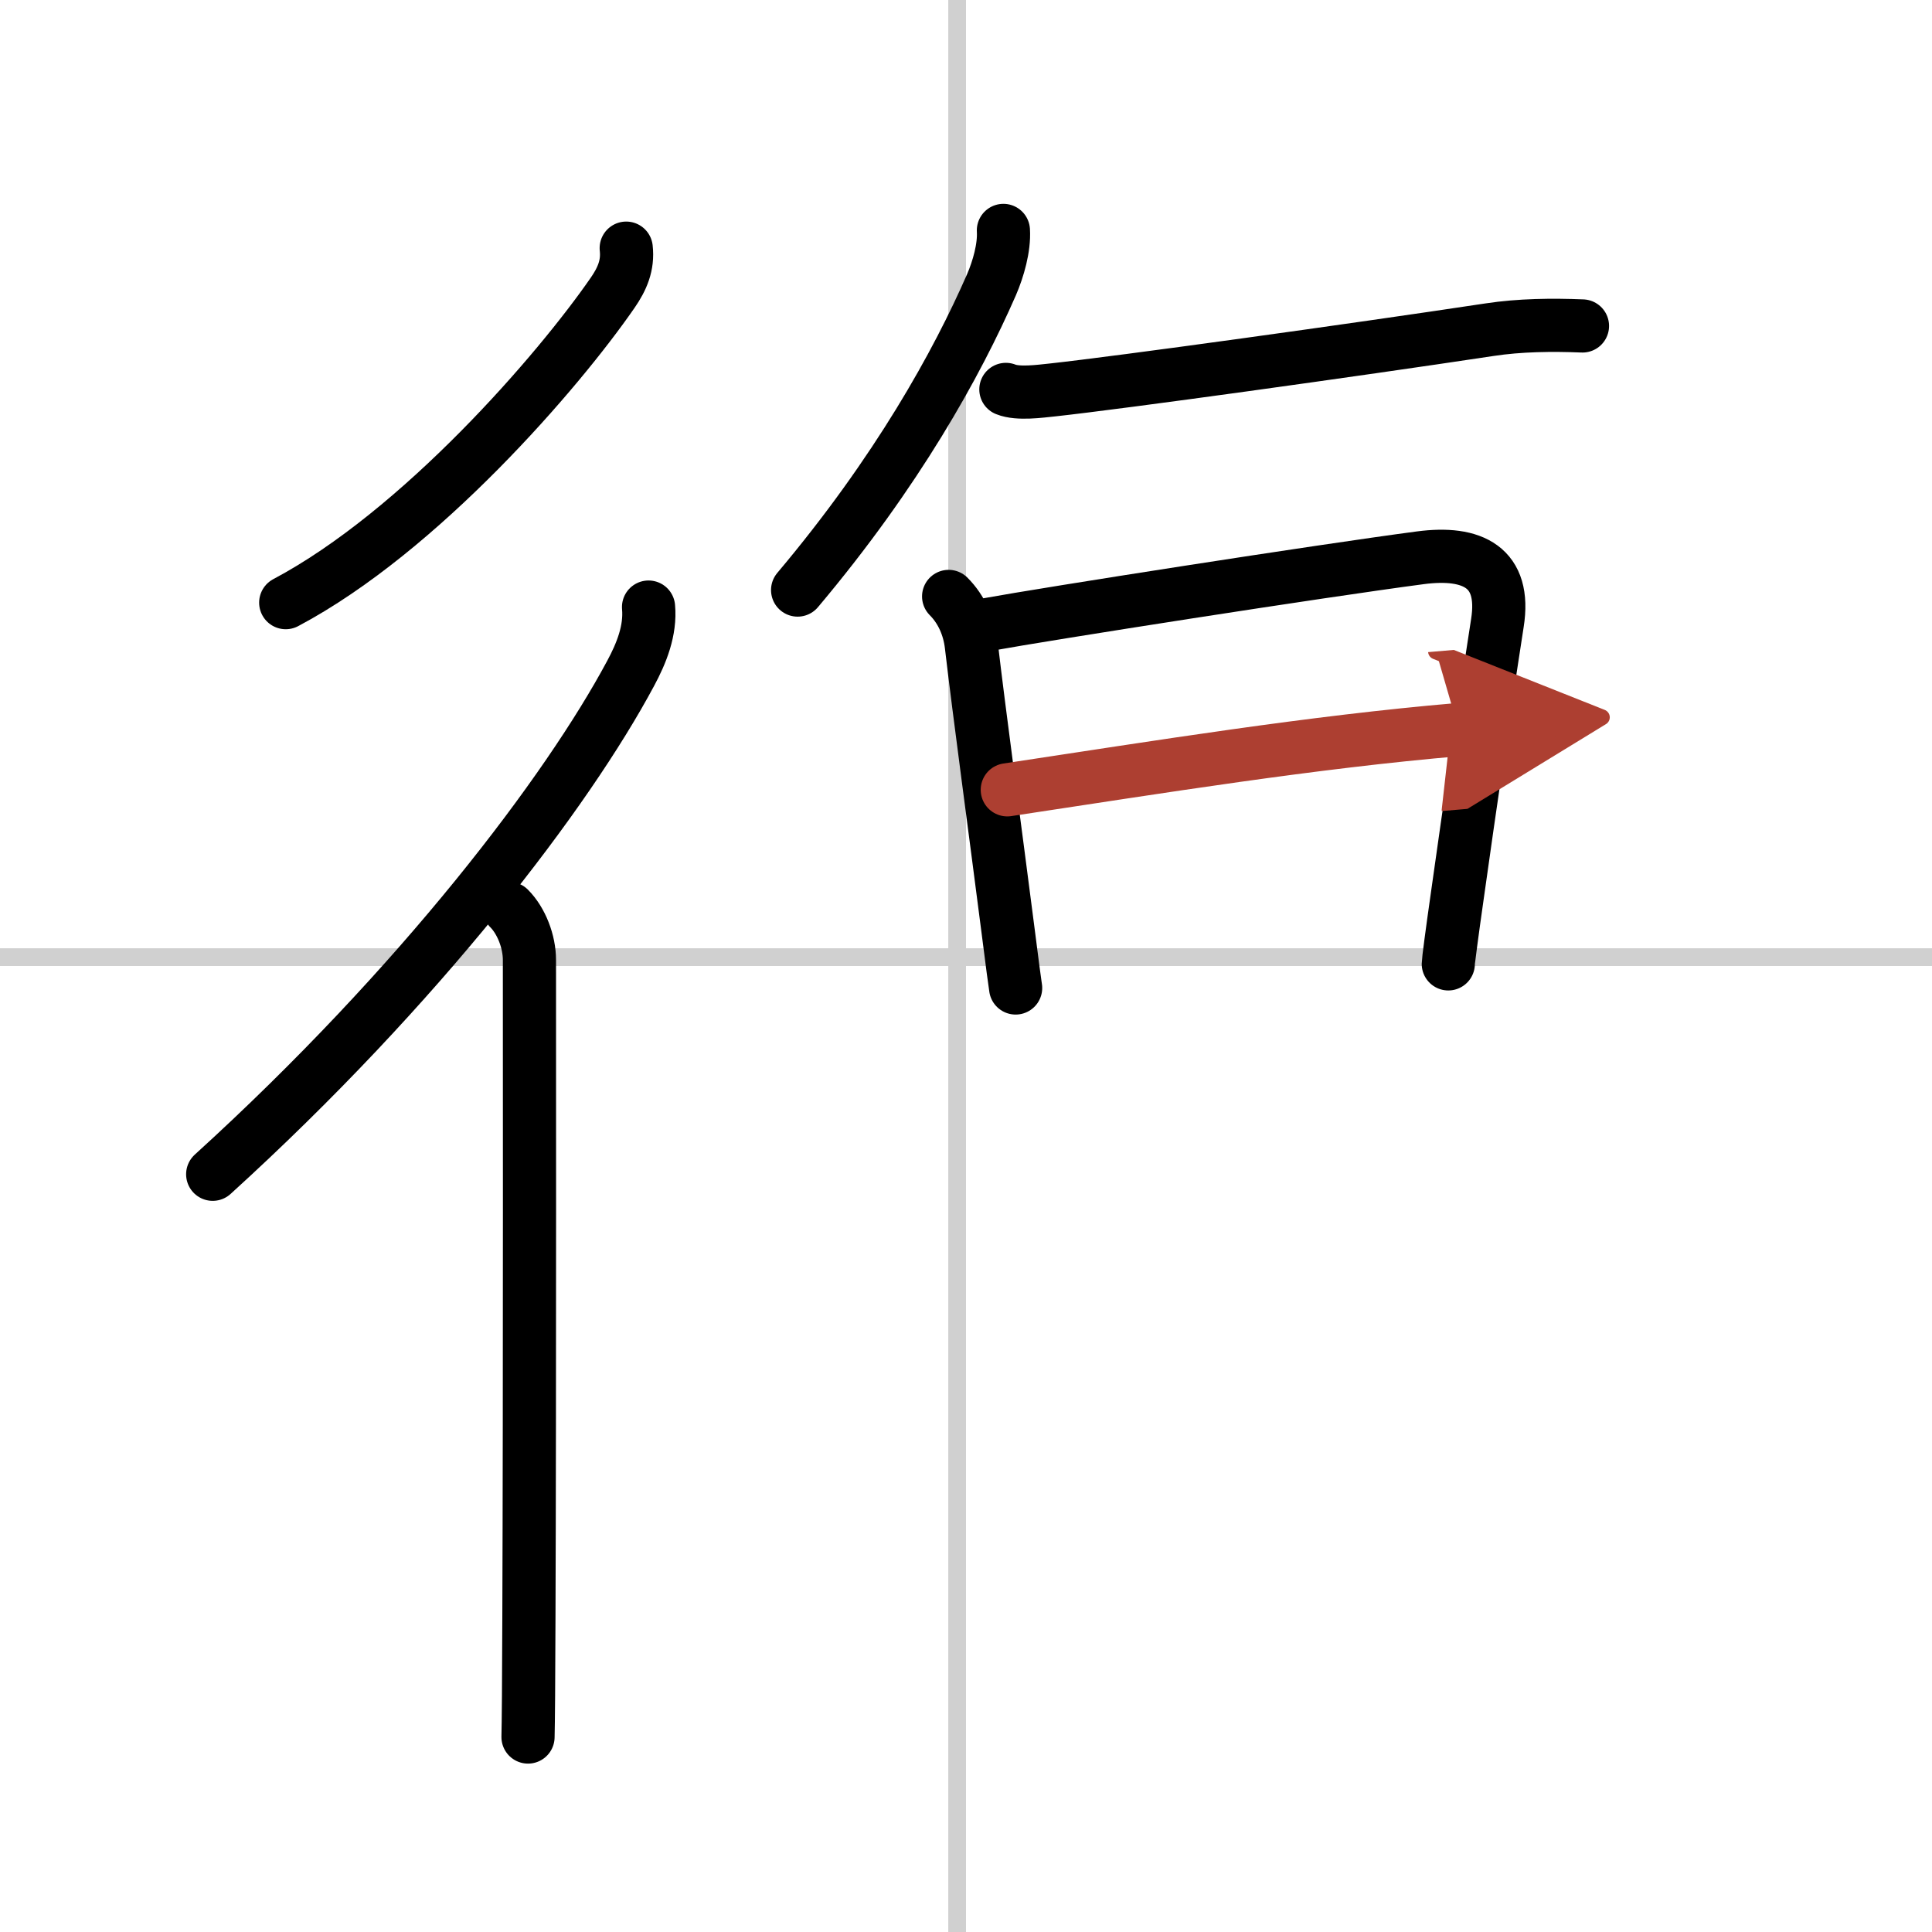
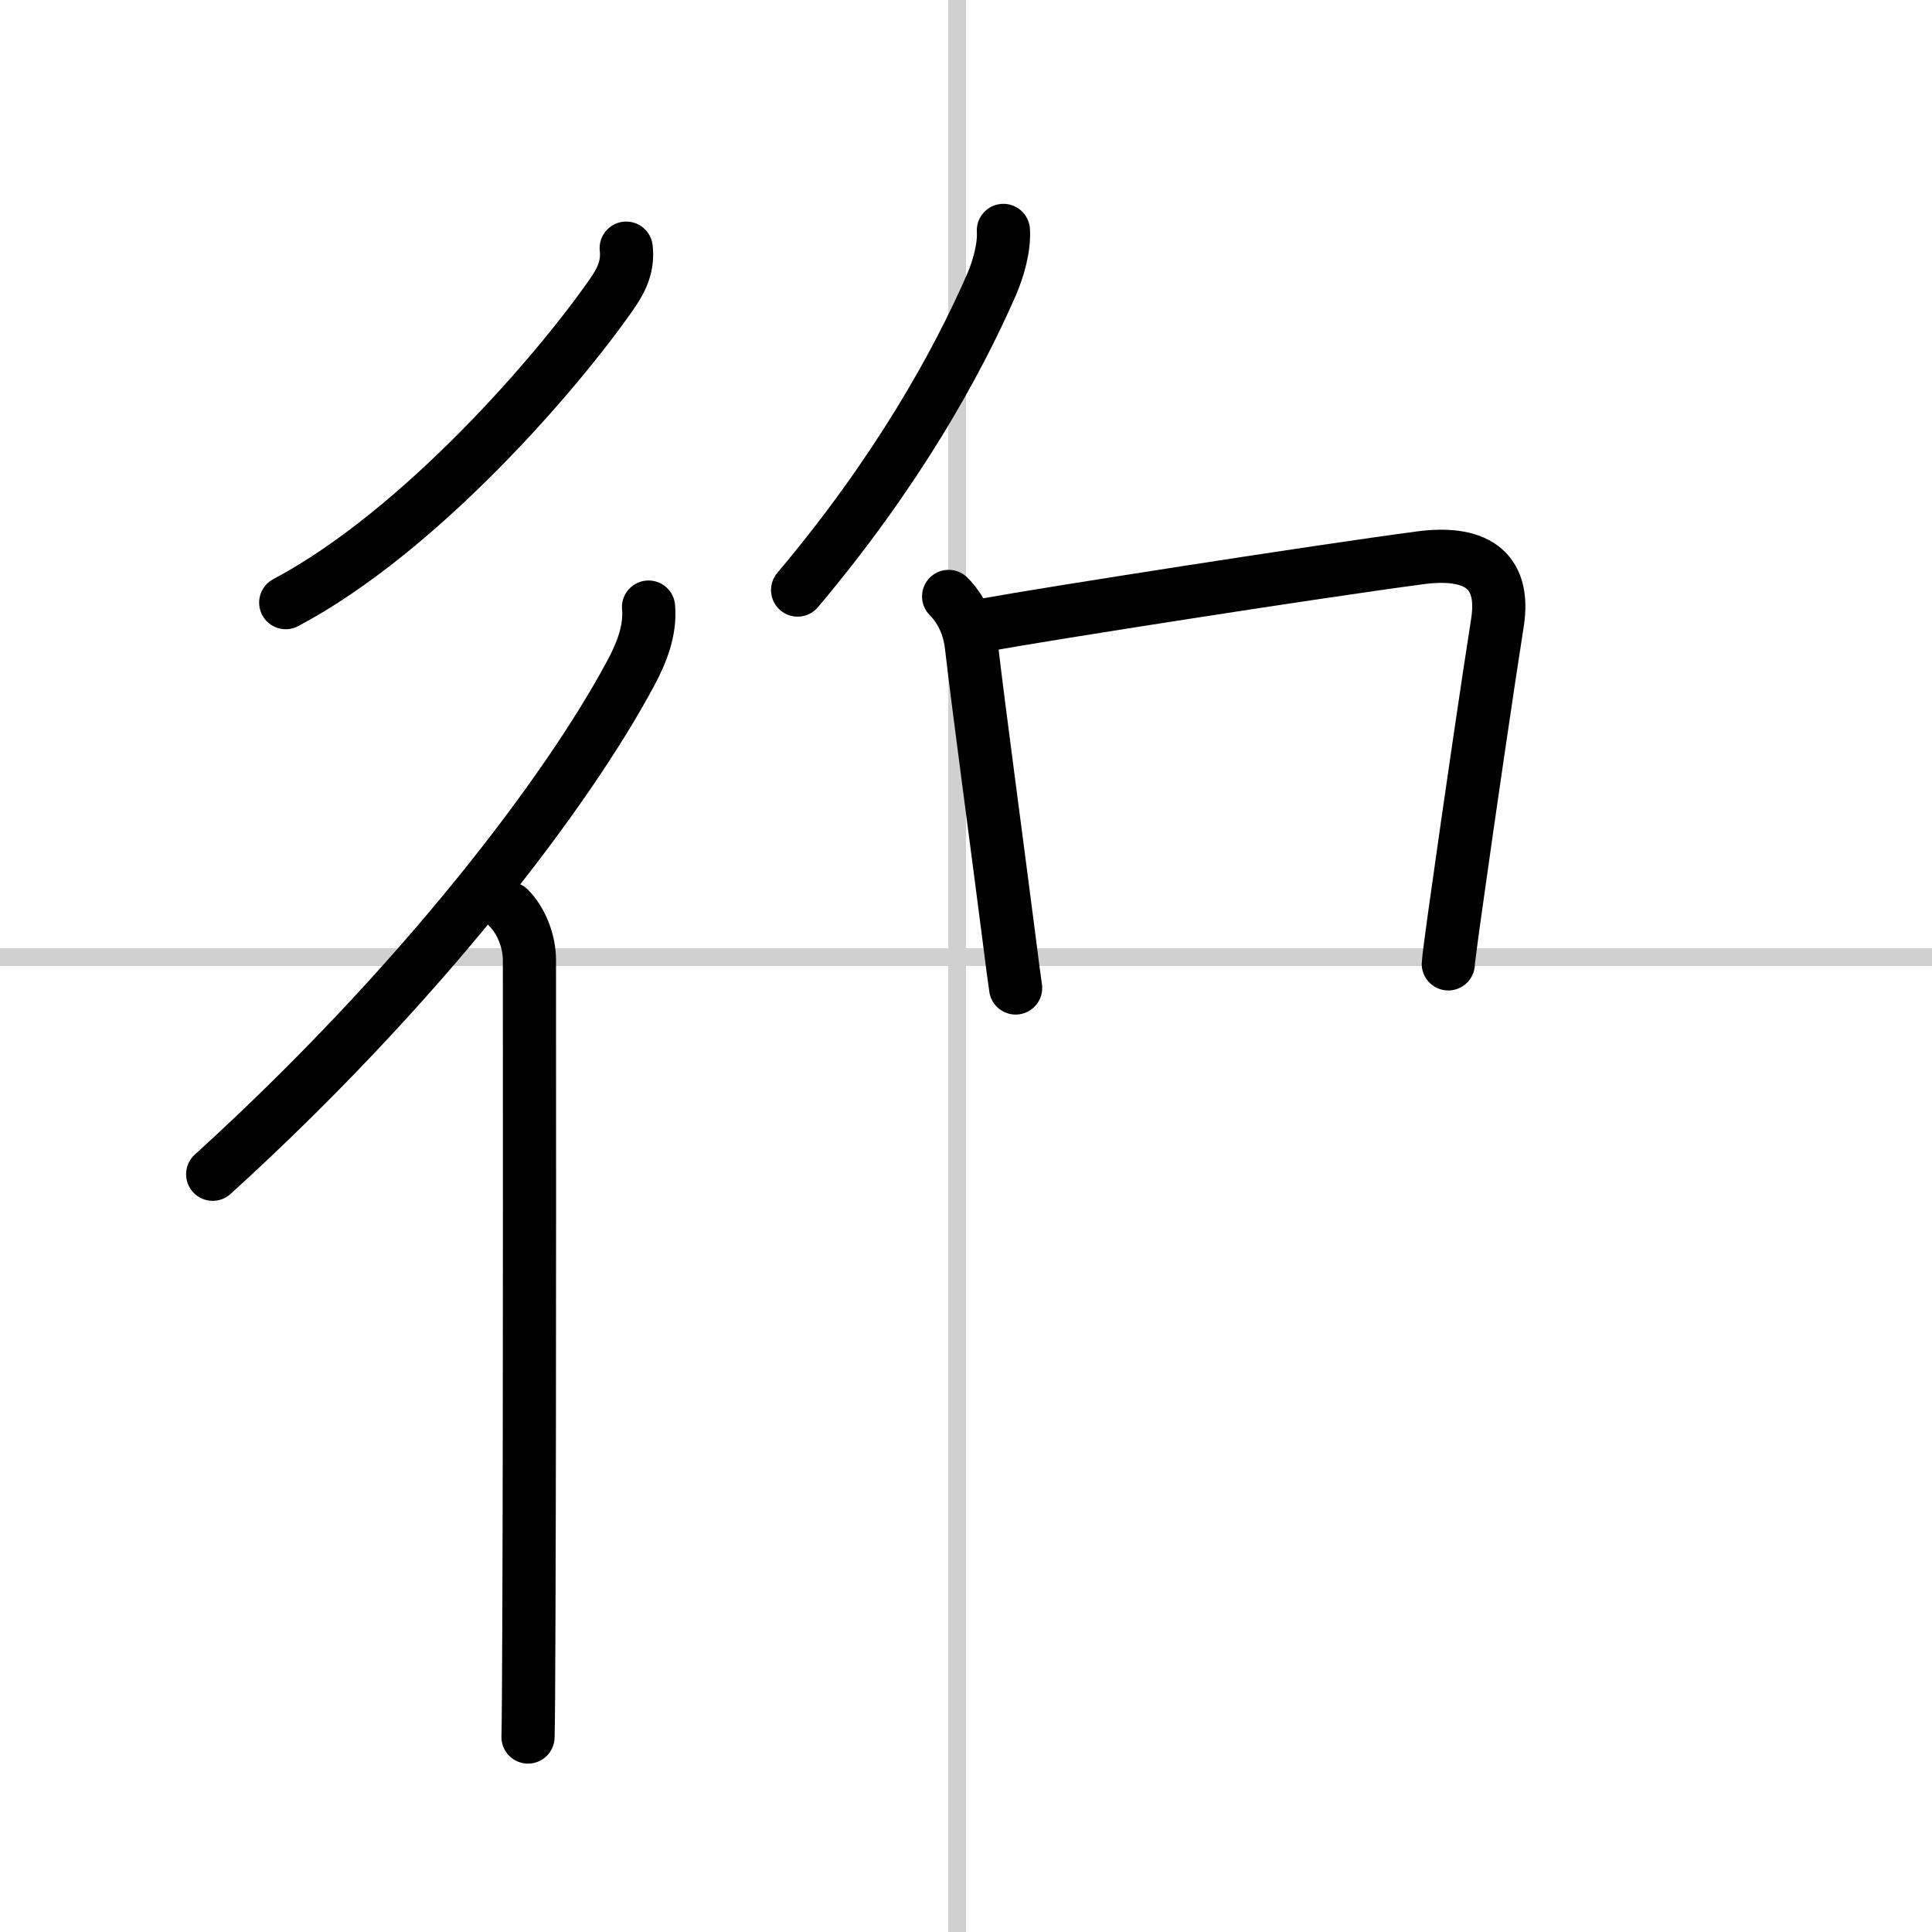
<svg xmlns="http://www.w3.org/2000/svg" width="400" height="400" viewBox="0 0 109 109">
  <defs>
    <marker id="a" markerWidth="4" orient="auto" refX="1" refY="5" viewBox="0 0 10 10">
      <polyline points="0 0 10 5 0 10 1 5" fill="#ad3f31" stroke="#ad3f31" />
    </marker>
  </defs>
  <g fill="none" stroke="#000" stroke-linecap="round" stroke-linejoin="round" stroke-width="3">
    <rect width="100%" height="100%" fill="#fff" stroke="#fff" />
    <line x1="54" x2="54" y2="109" stroke="#d0d0d0" stroke-width="1" />
    <line x2="109" y1="54" y2="54" stroke="#d0d0d0" stroke-width="1" />
    <path d="M35.33,14c0.11,0.97-0.23,1.74-0.76,2.51C31.52,20.93,23.72,29.97,16.12,34" />
    <path d="M36.59,34.25c0.12,1.32-0.4,2.61-1.01,3.74C32.03,44.63,23.74,55.58,12,66.25" />
    <path d="m28.72 51.25c0.7 0.7 1.15 1.88 1.15 2.91 0 0.4 0.02 24.78-0.03 37.09-0.01 3.51-0.03 6.04-0.05 6.75" />
    <path d="M56.61,13c0.06,0.97-0.29,2.18-0.67,3.06C54,20.5,50.62,26.62,45,33.29" />
-     <path d="m56.75 21.97c0.69 0.28 1.94 0.1 2.63 0.03 3.85-0.42 16.91-2.23 24.66-3.4 1.7-0.26 3.53-0.28 5.24-0.21" />
    <path d="m53.52 33.65c0.73 0.73 1.16 1.72 1.28 2.75 0.45 3.85 1.35 10.46 2.07 16.08 0.23 1.82 0.4 3.09 0.43 3.26" />
    <path d="m55.69 35.24c3.46-0.63 18.76-3.02 24.44-3.77 2.95-0.39 4.85 0.53 4.35 3.68s-1.61 10.73-2.26 15.38c-0.31 2.17-0.51 3.71-0.51 3.85" />
-     <path d="m56.83 44.56c8.67-1.31 17.17-2.69 25.47-3.4" marker-end="url(#a)" stroke="#ad3f31" />
  </g>
</svg>